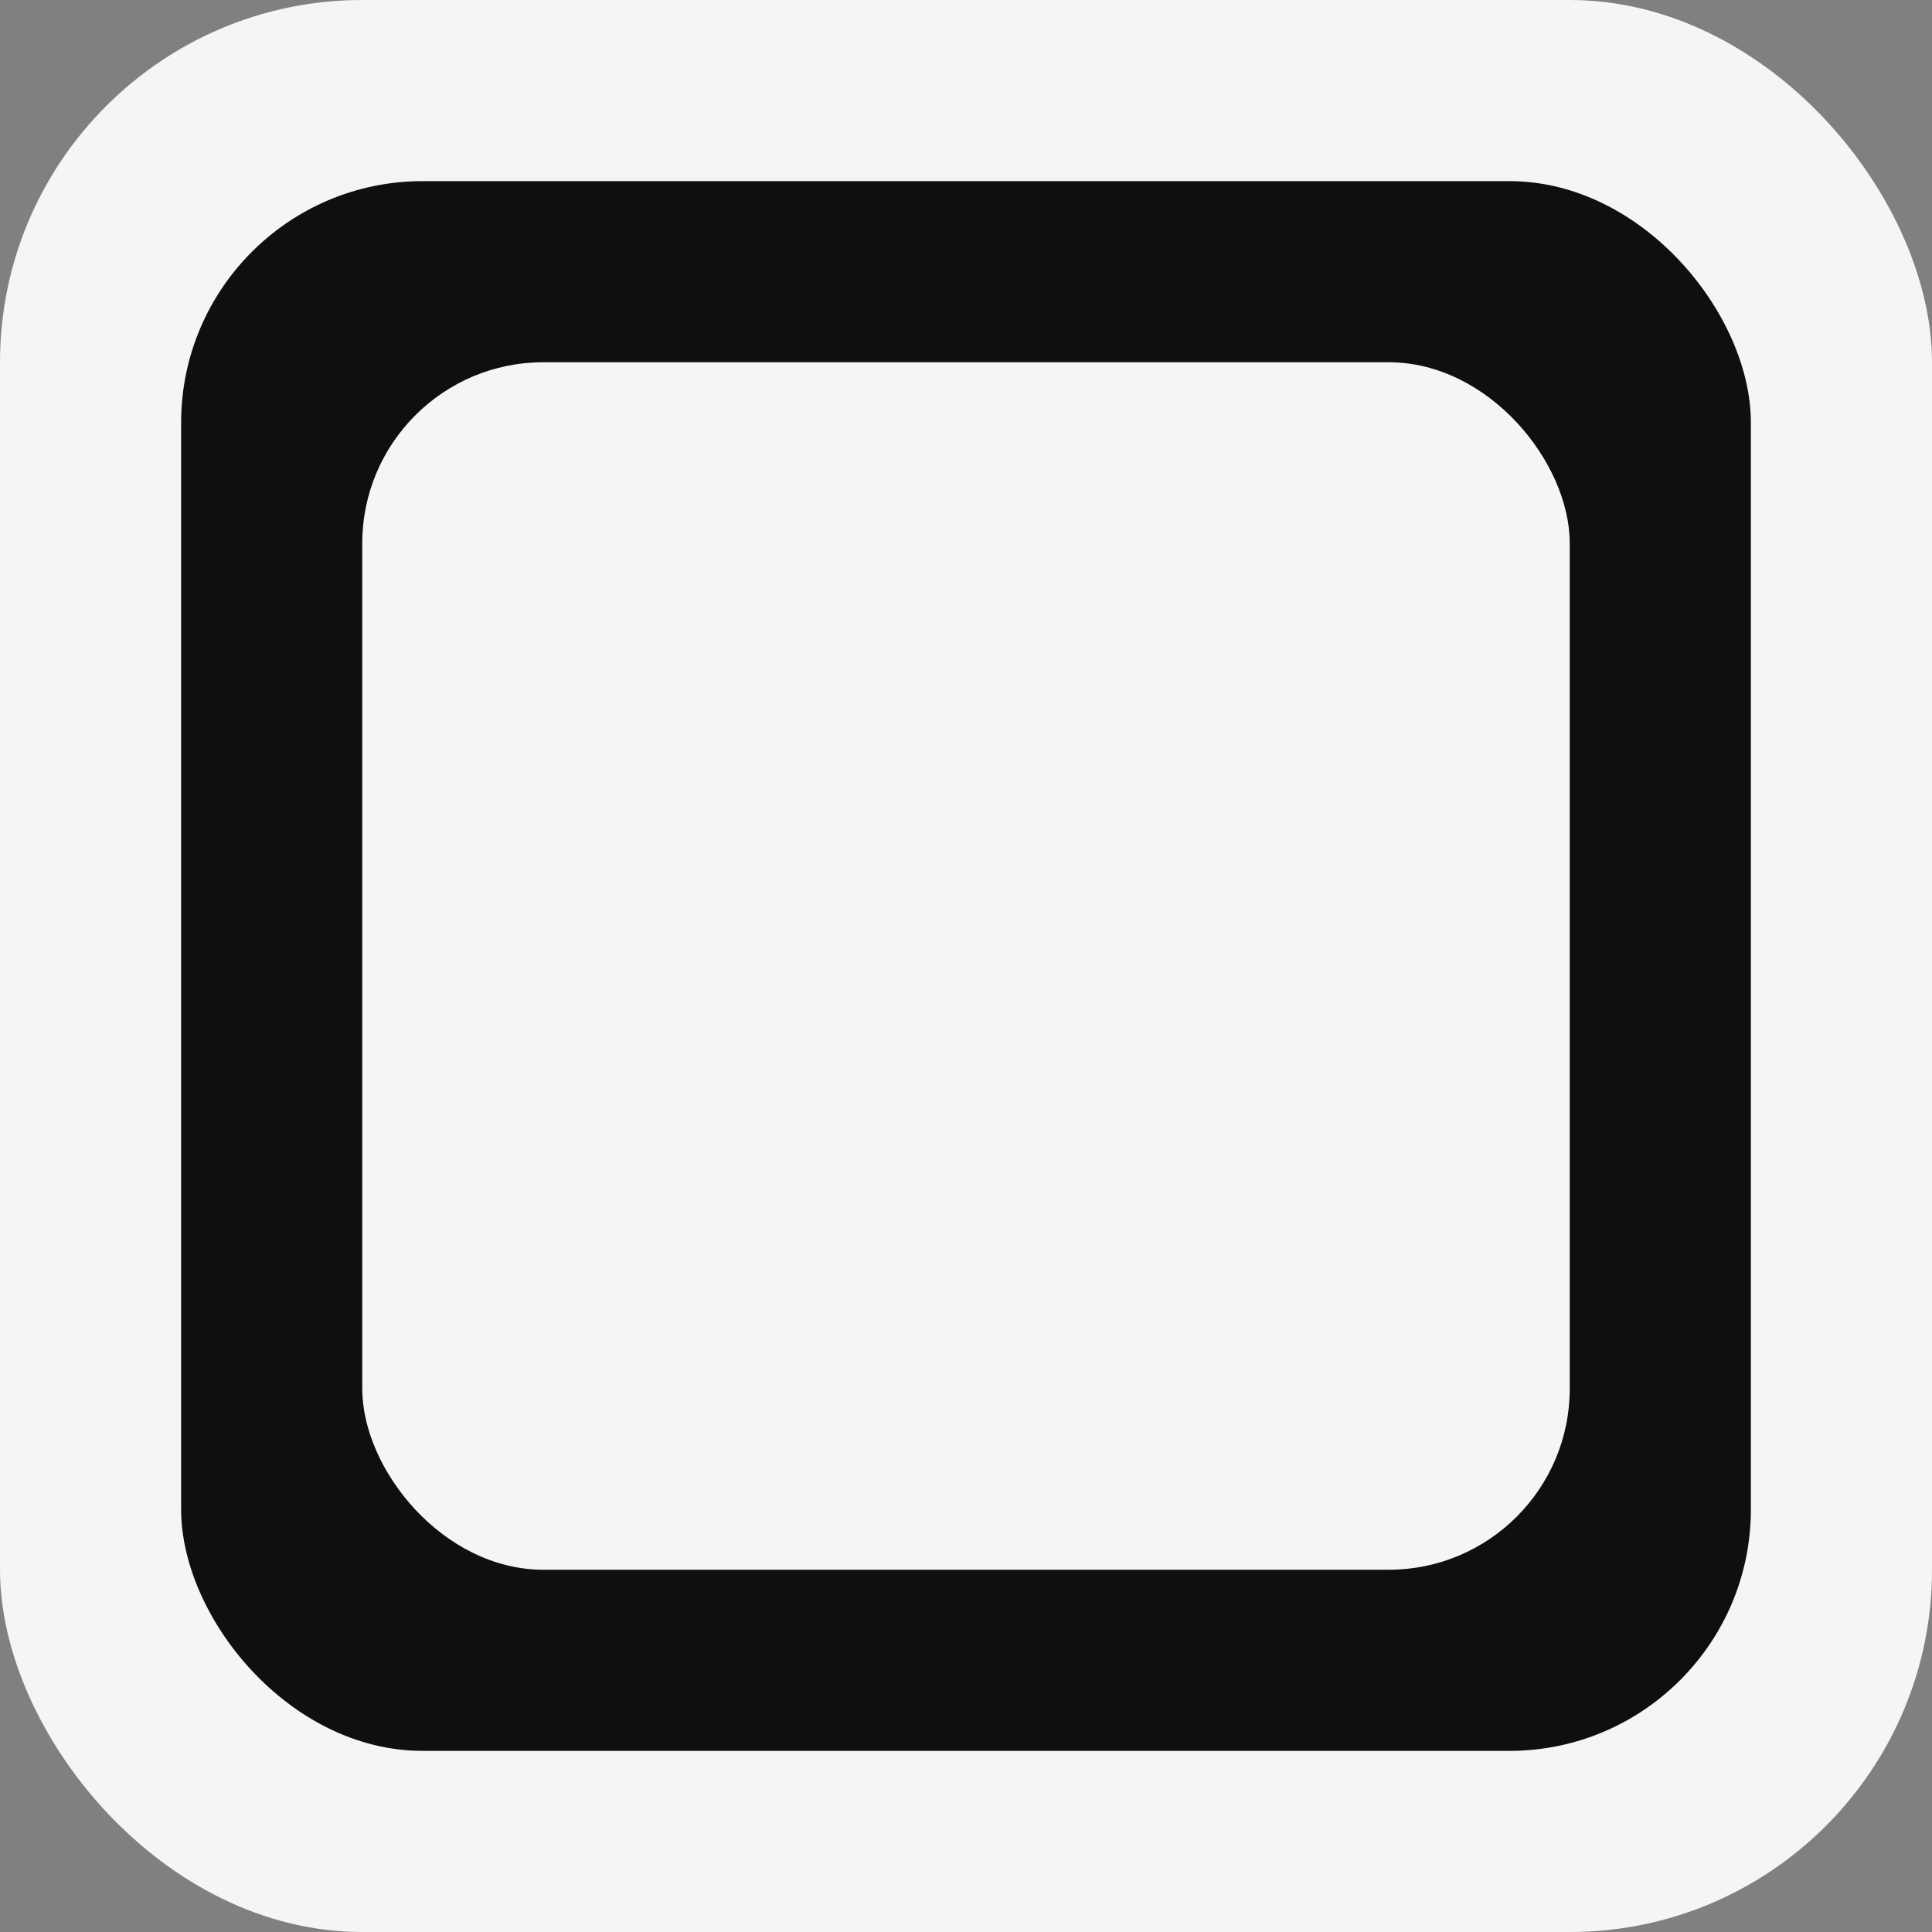
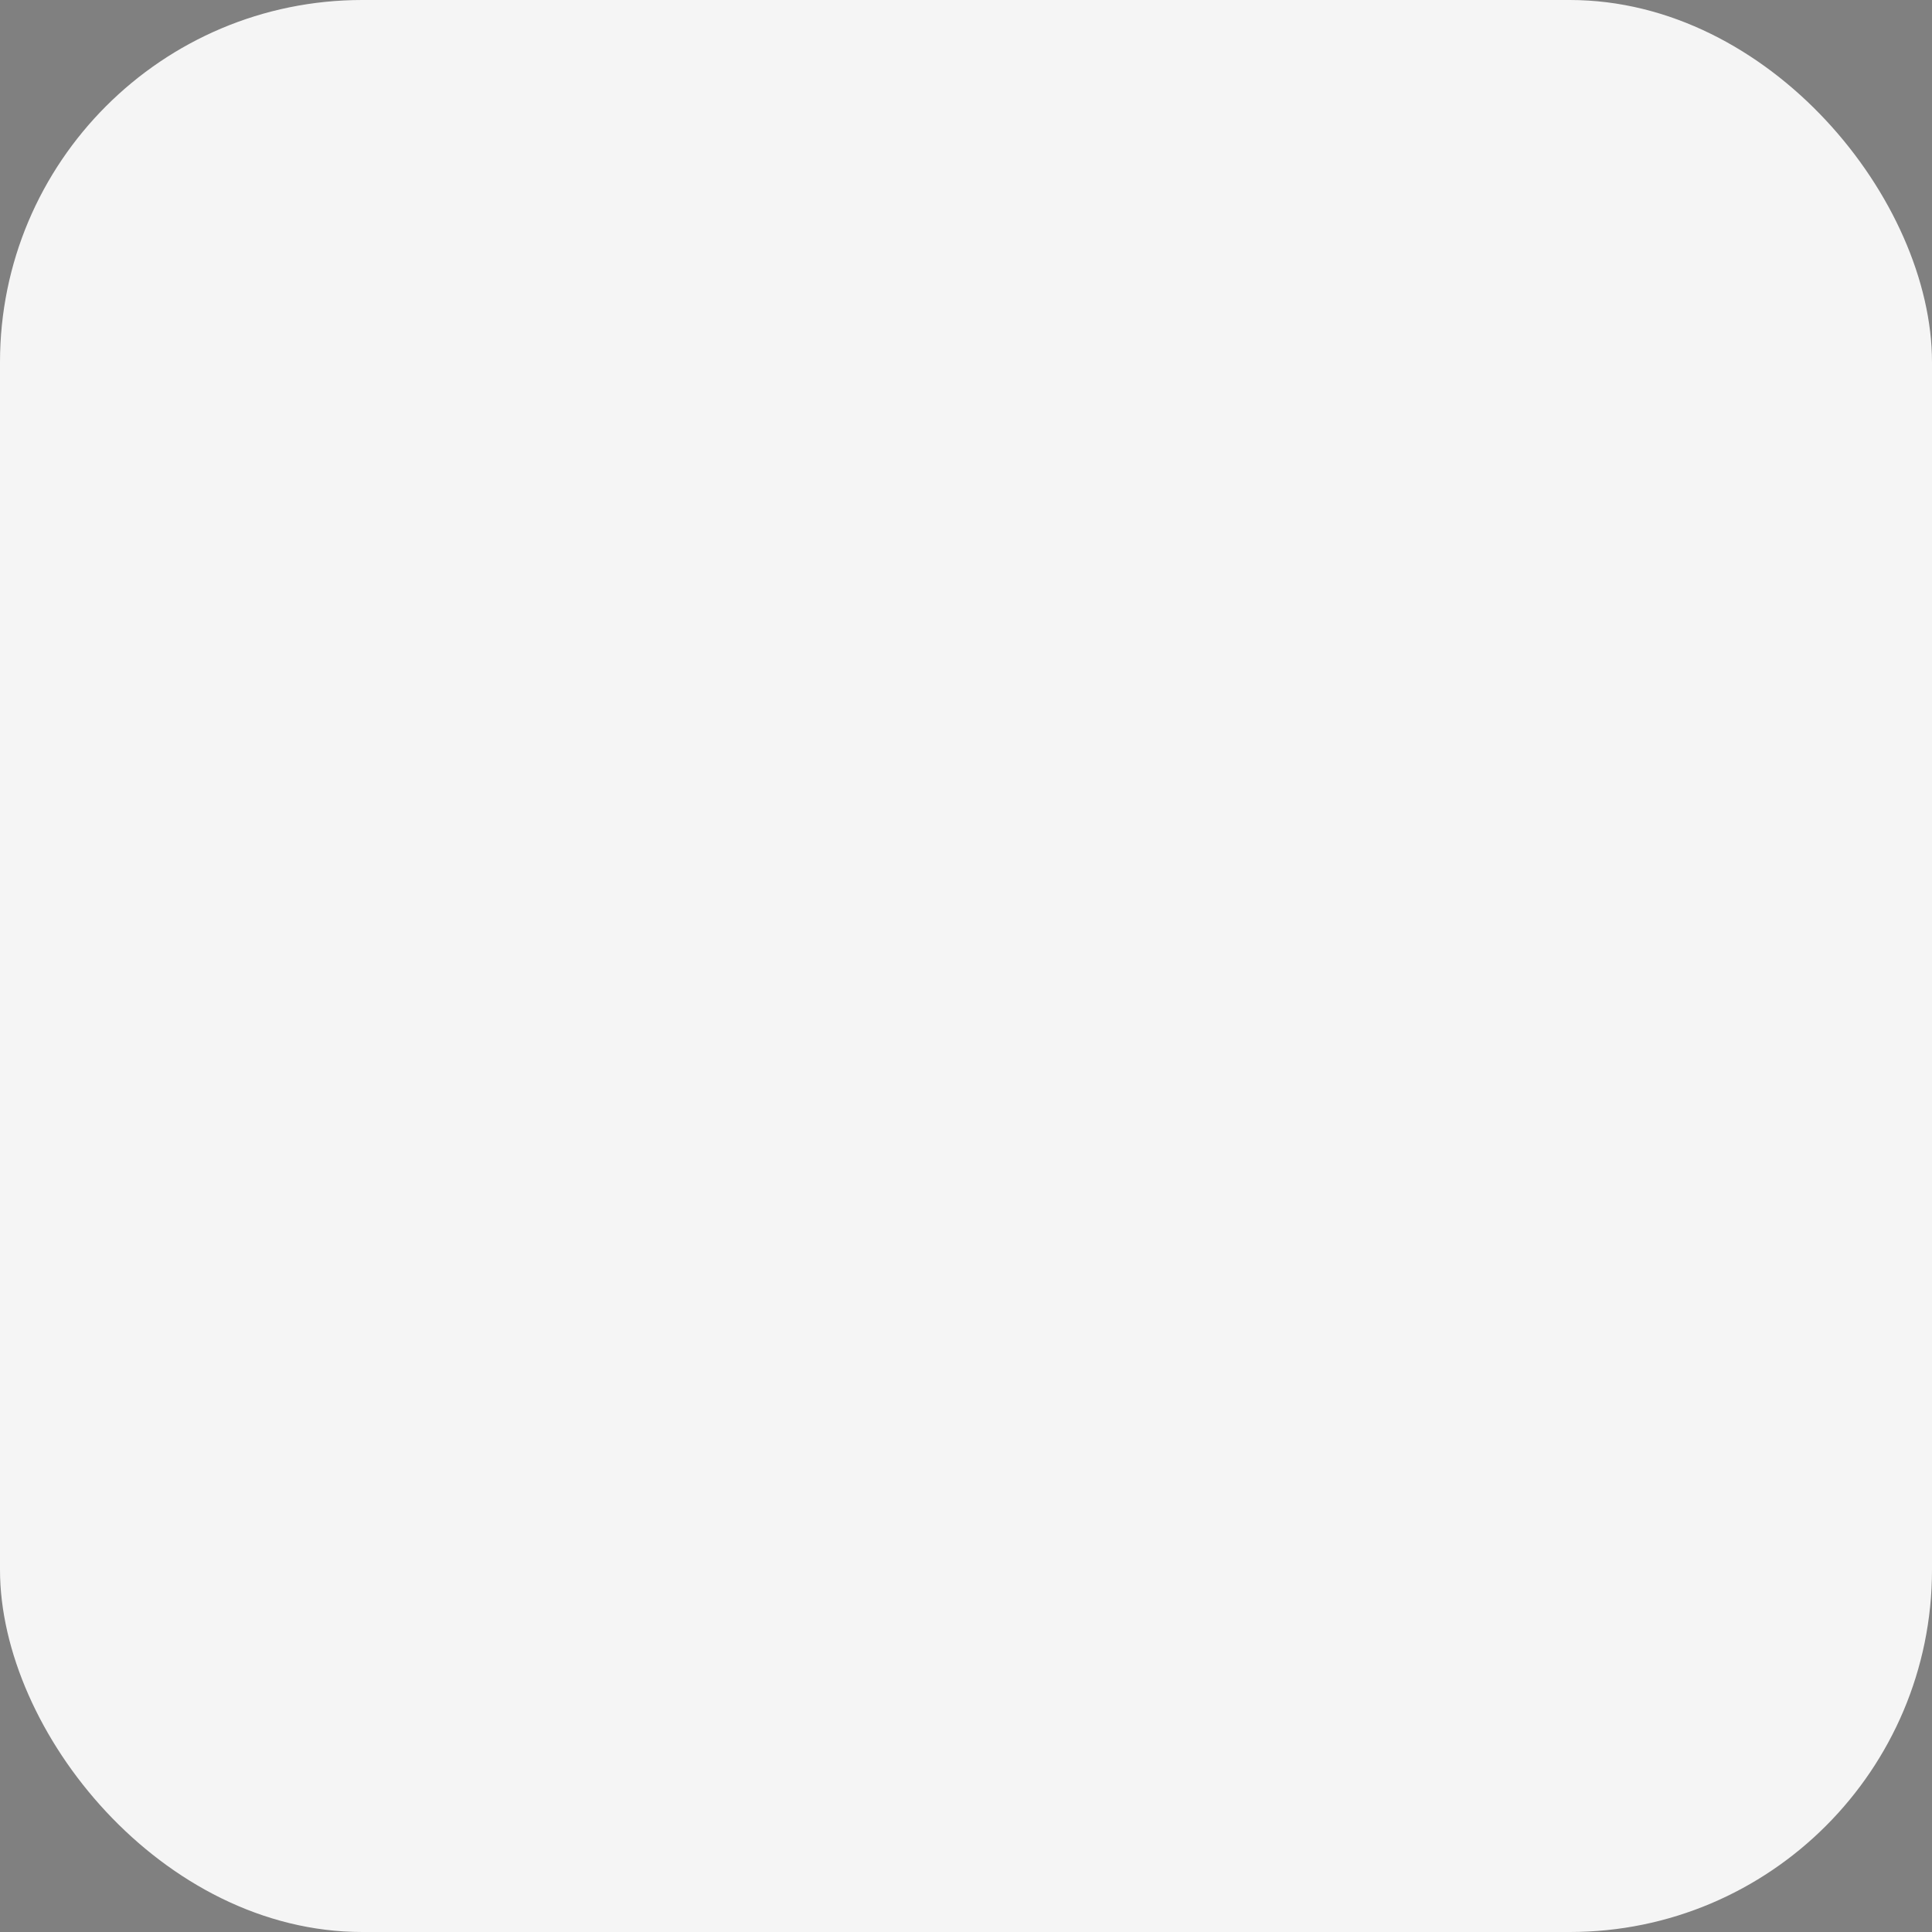
<svg xmlns="http://www.w3.org/2000/svg" viewBox="0 0 32 32" fill="none">
  <rect x="0" y="0" width="32" height="32" fill="#808080" stroke="none" />
  <rect width="32" height="32" rx="6" fill="#f5f5f5" />
-   <rect x="3" y="3" width="26" height="26" rx="4" fill="#0f0f0f" />
-   <rect x="6" y="6" width="20" height="20" rx="3" fill="#f5f5f5" />
</svg>